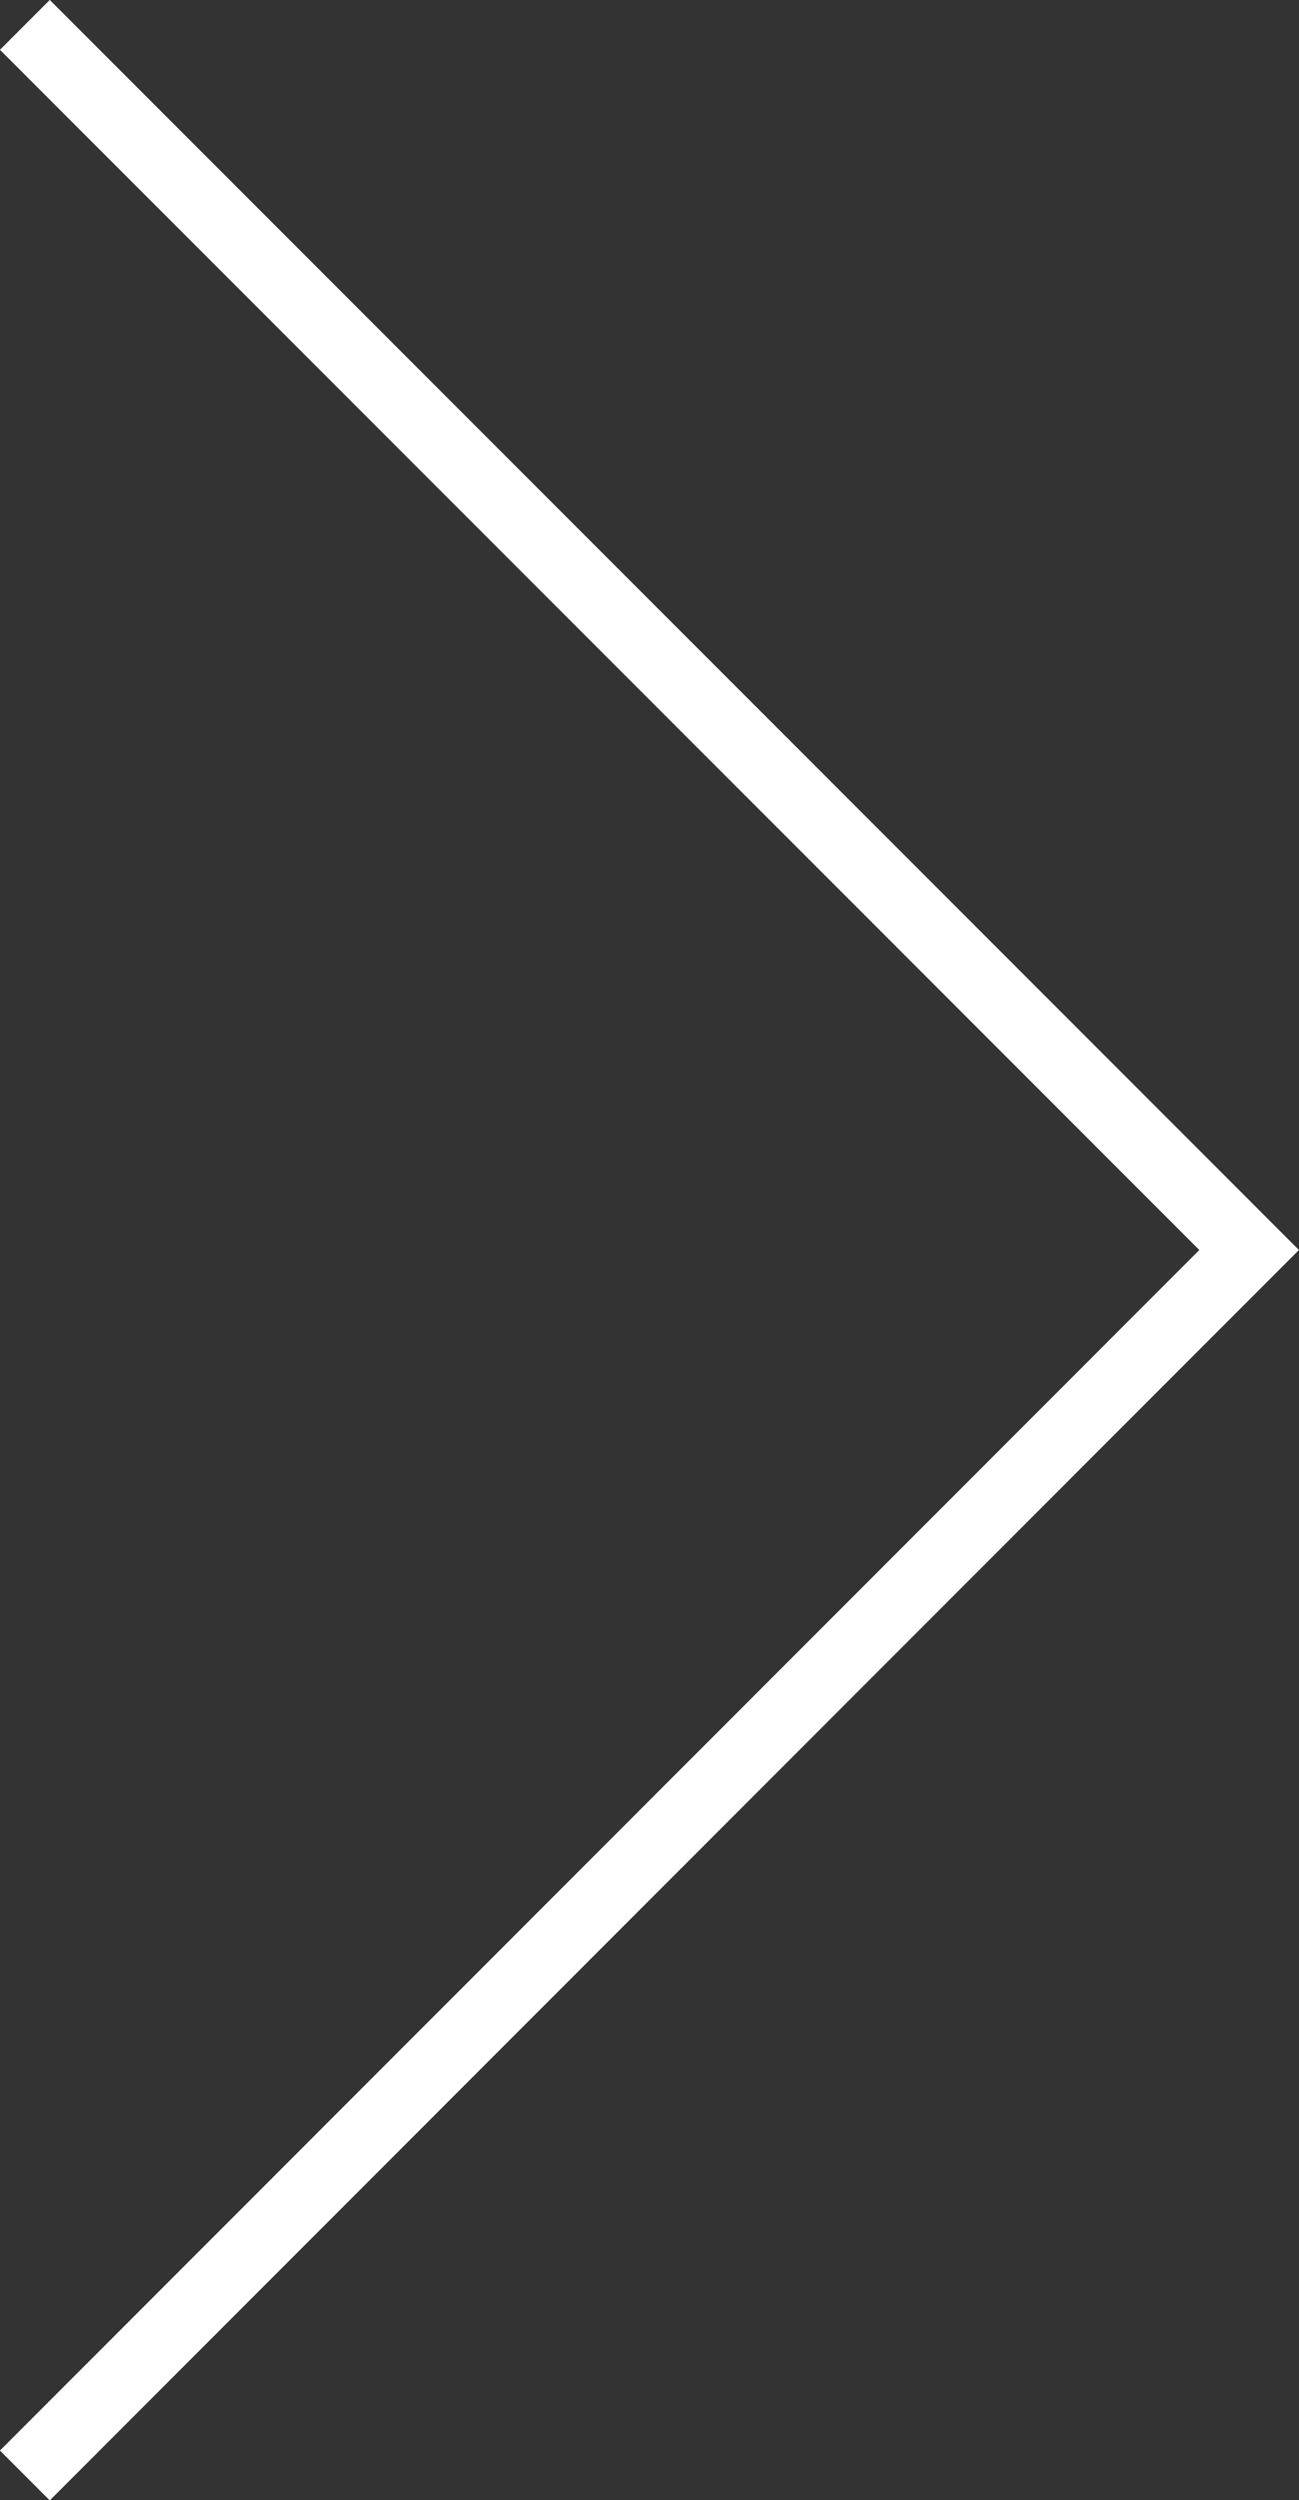
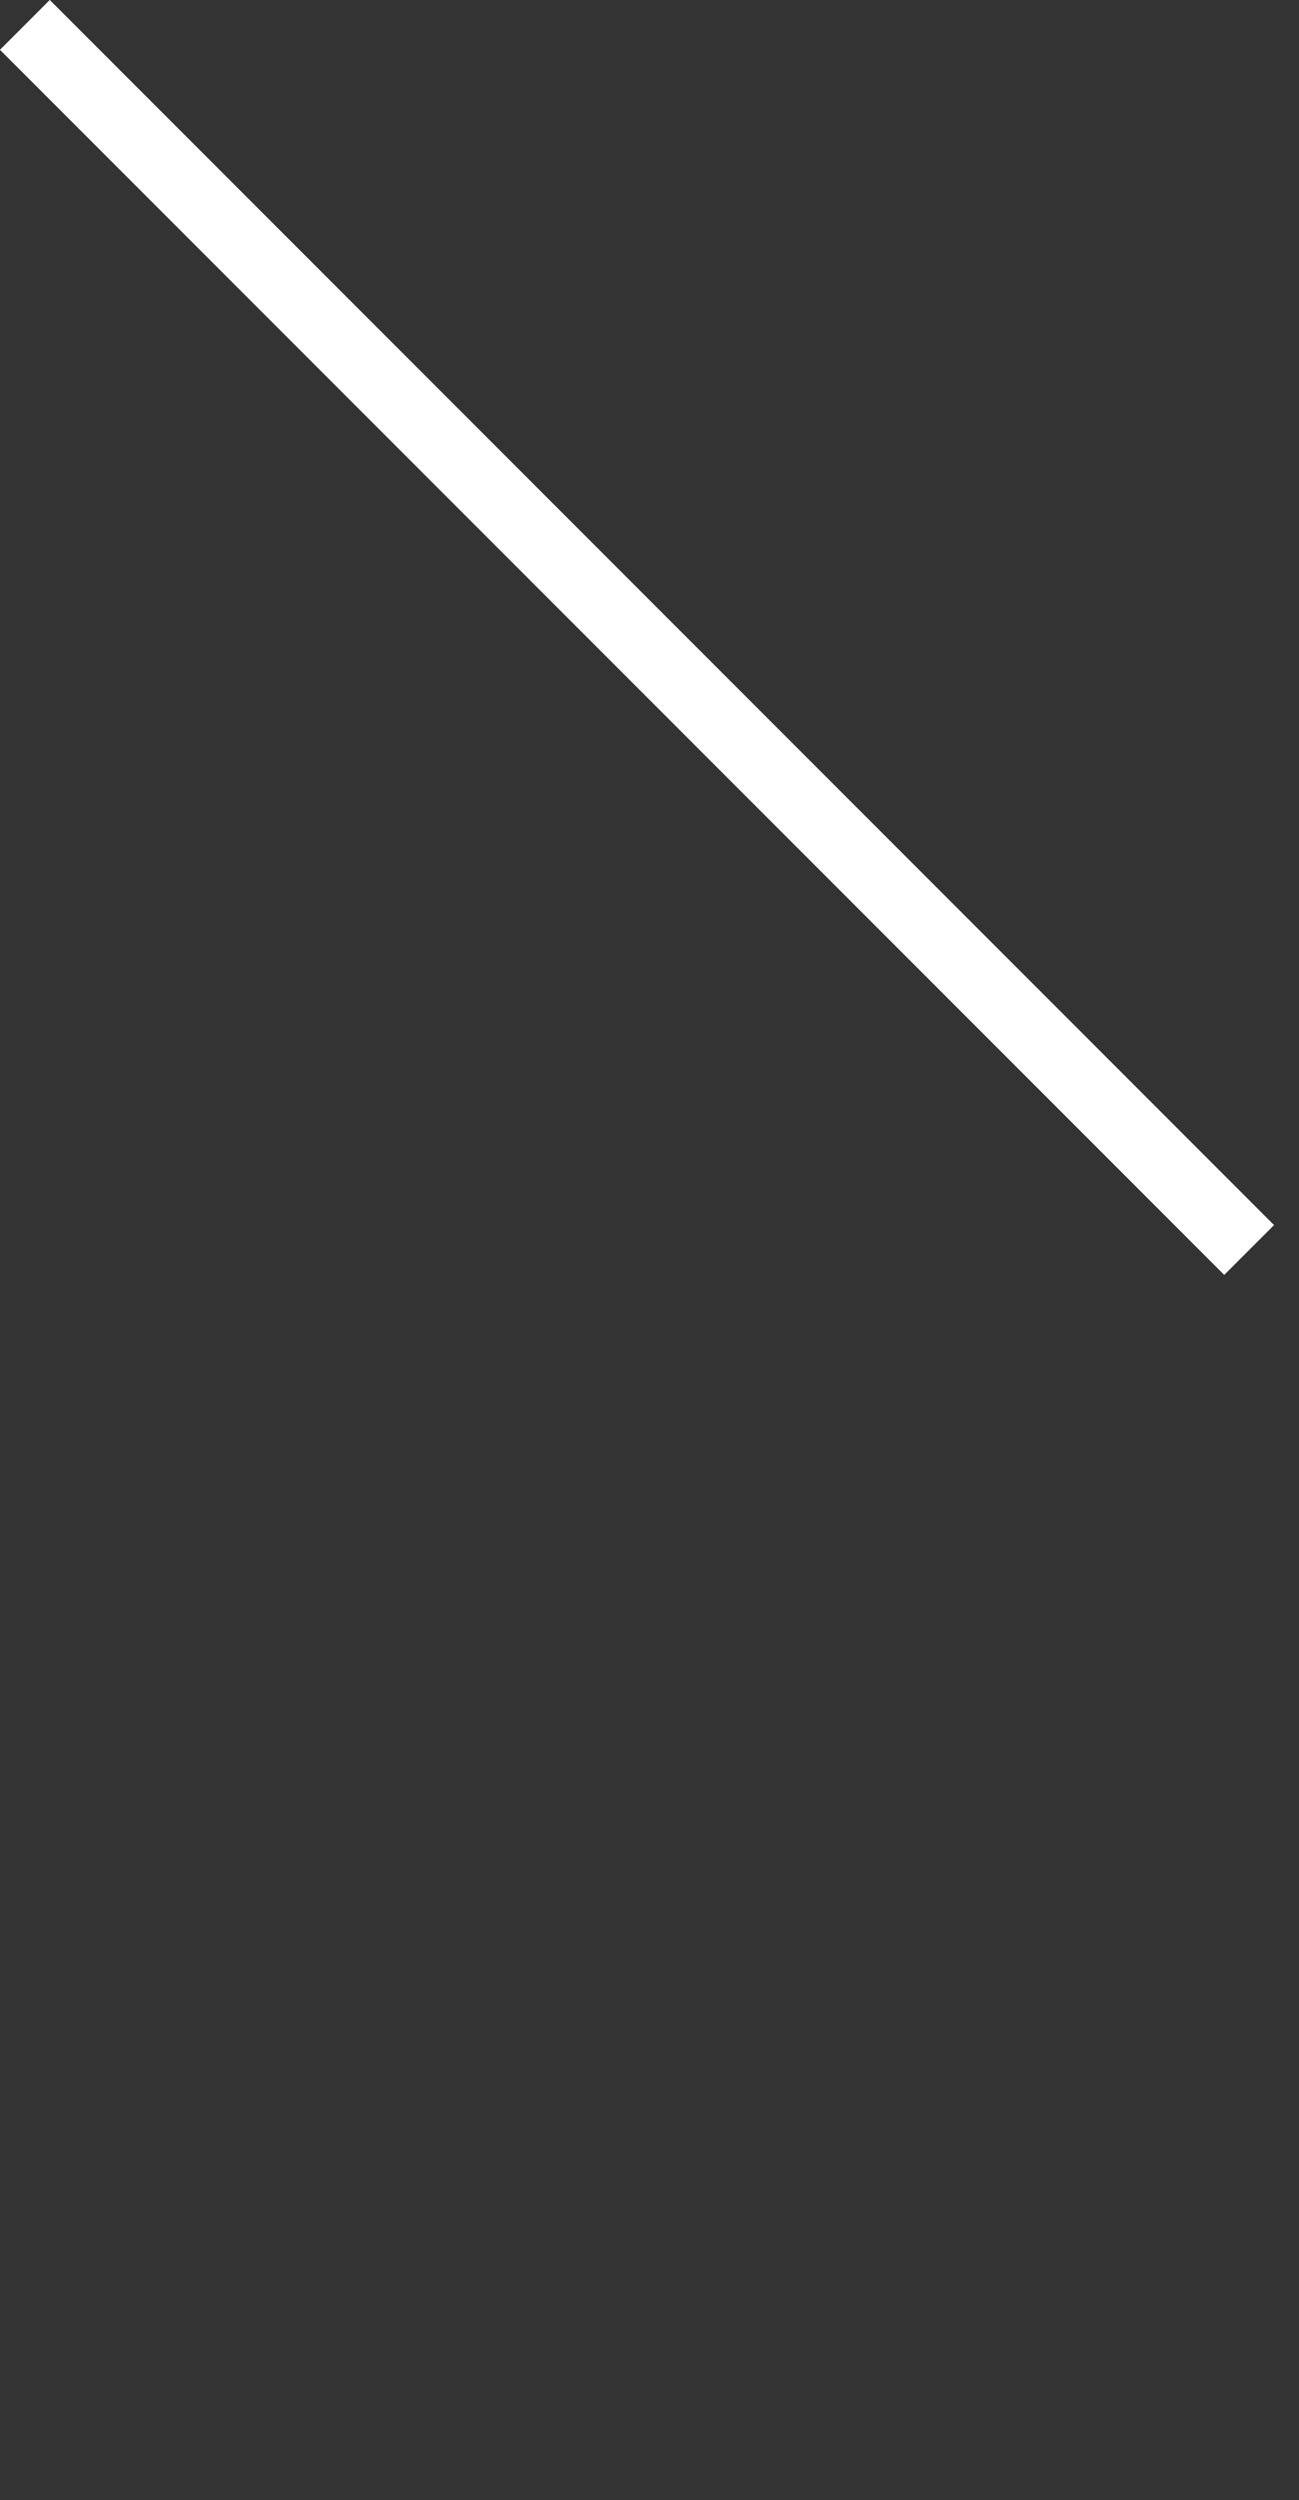
<svg xmlns="http://www.w3.org/2000/svg" width="18.439" height="35.463" viewBox="0 0 18.439 35.463">
  <rect x="0" y="0" width="18.439" height="35.463" fill="#333333" stroke="none" />
-   <path id="Path_18" data-name="Path 18" d="M153.794,415.039l17.378,17.378L153.794,449.8" transform="translate(-153.441 -414.686)" fill="none" stroke="#fff" stroke-width="1" />
+   <path id="Path_18" data-name="Path 18" d="M153.794,415.039l17.378,17.378" transform="translate(-153.441 -414.686)" fill="none" stroke="#fff" stroke-width="1" />
</svg>